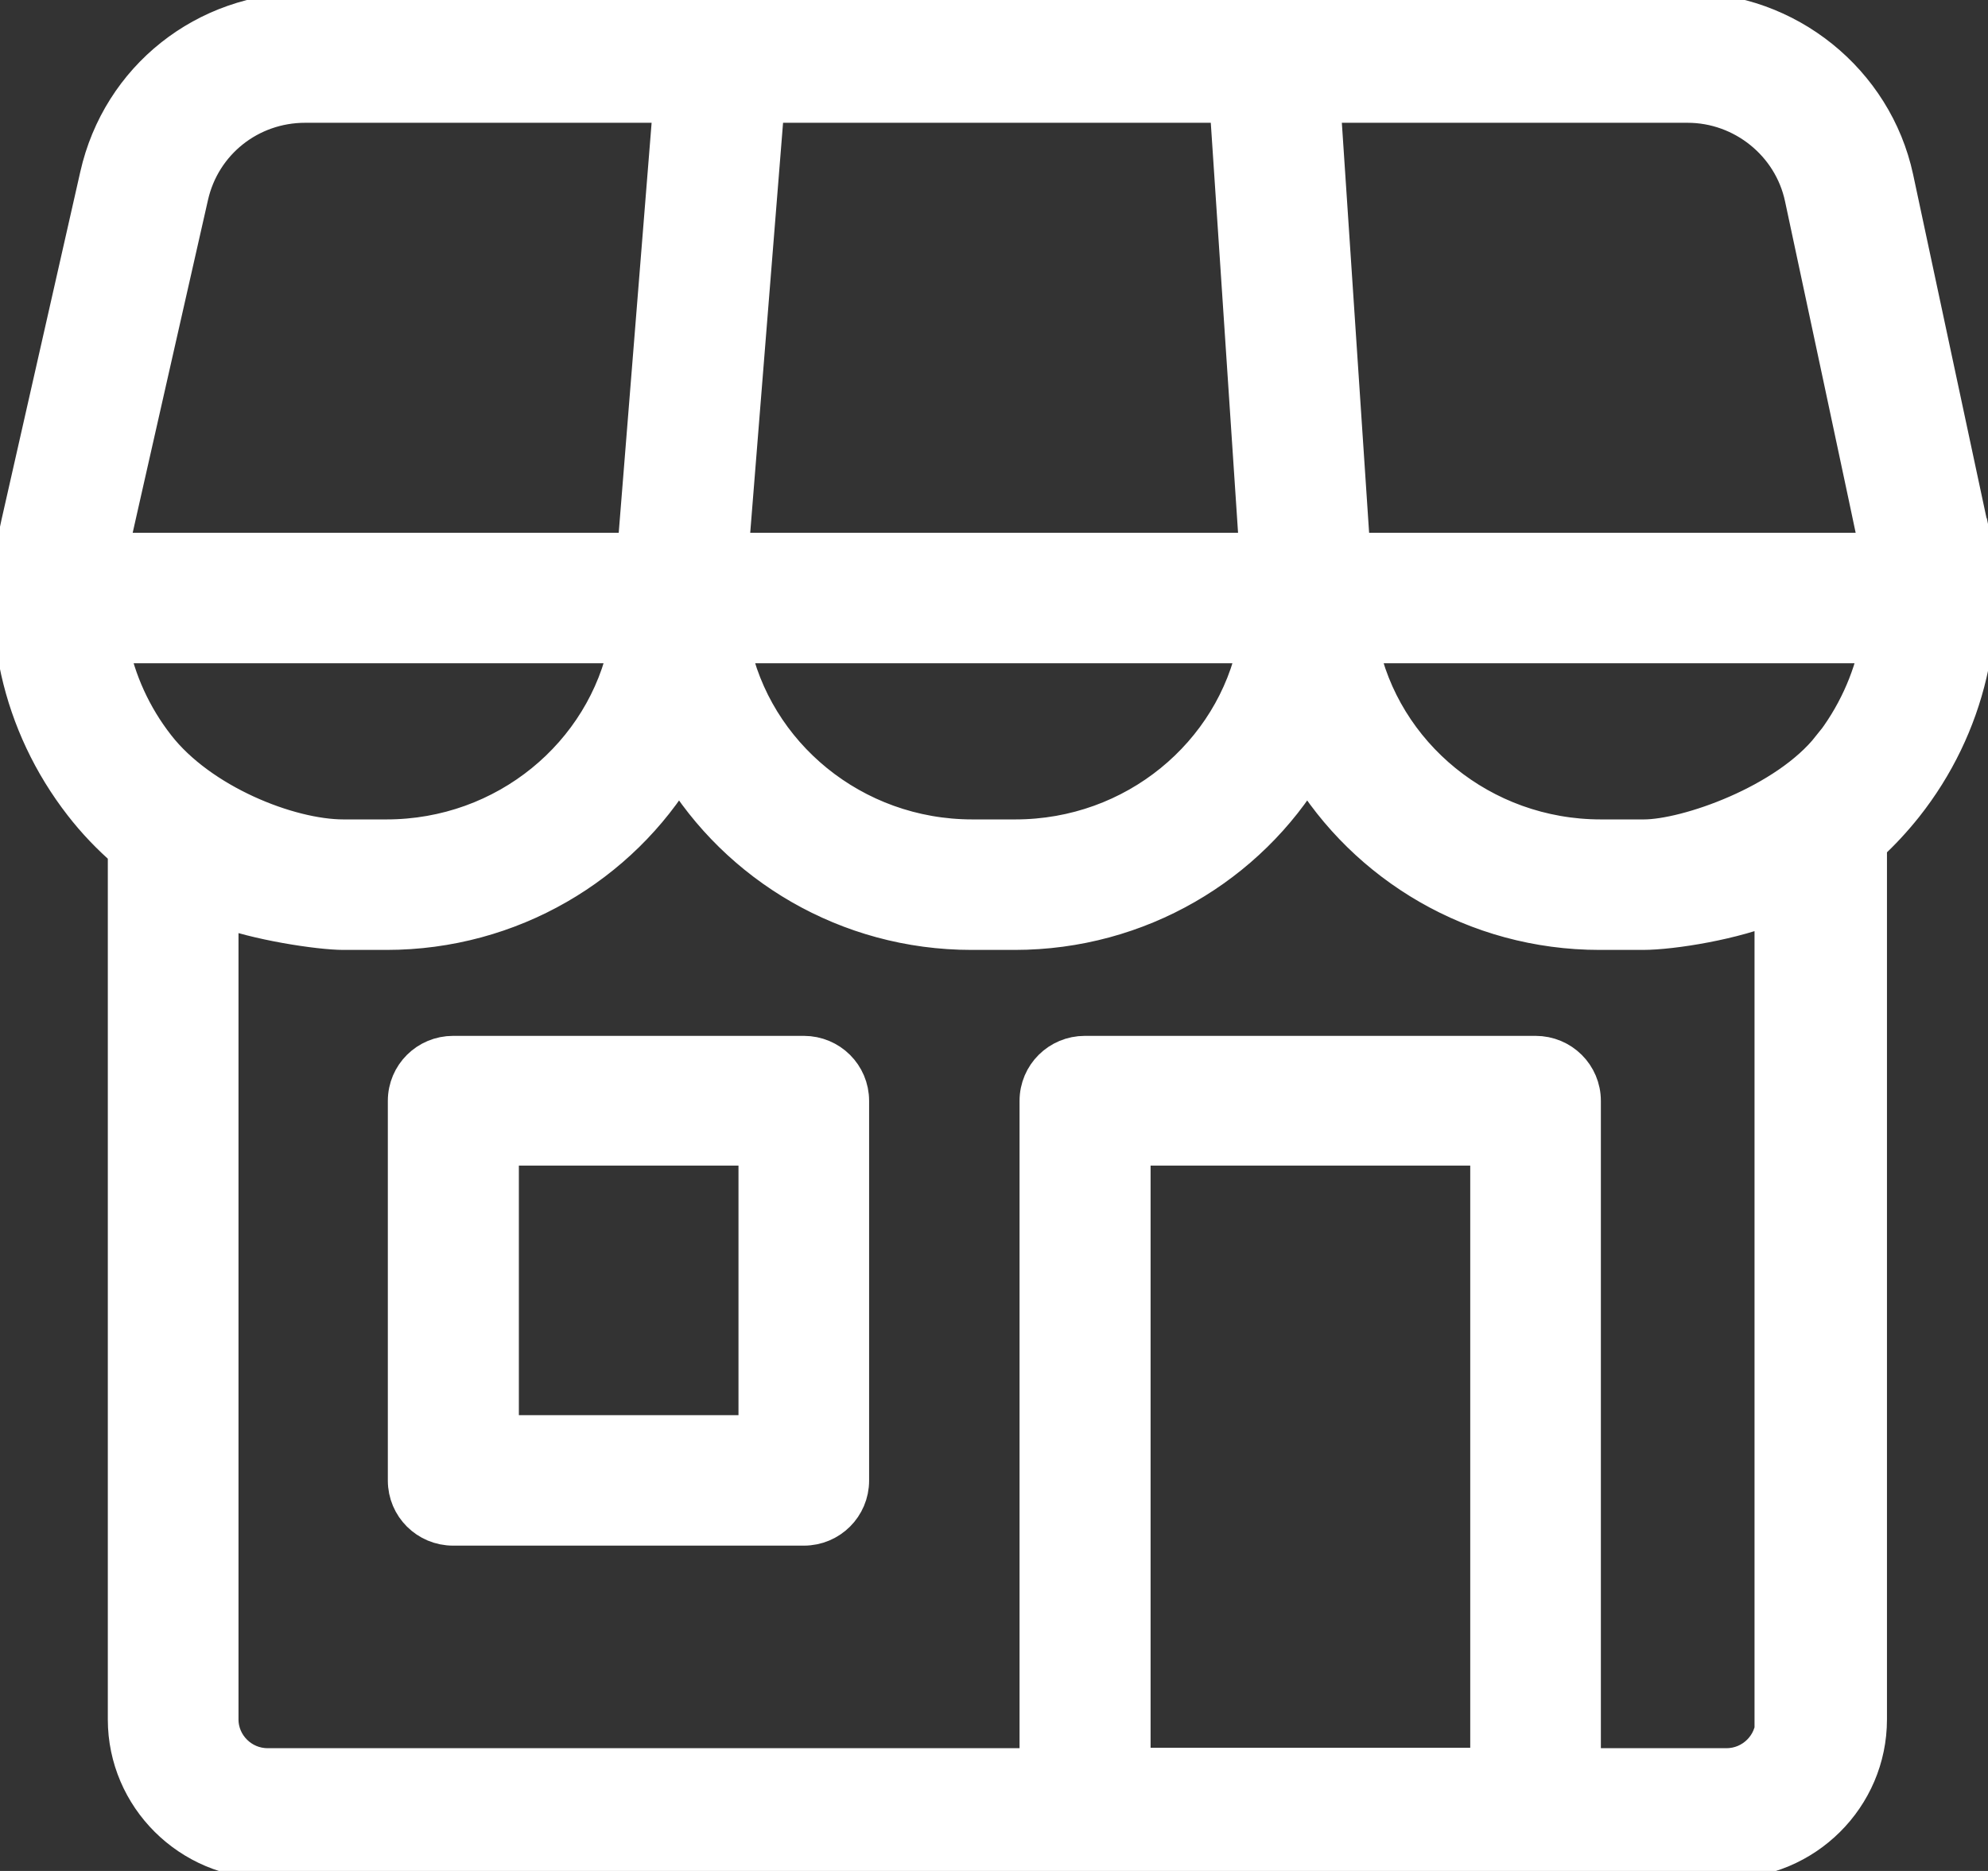
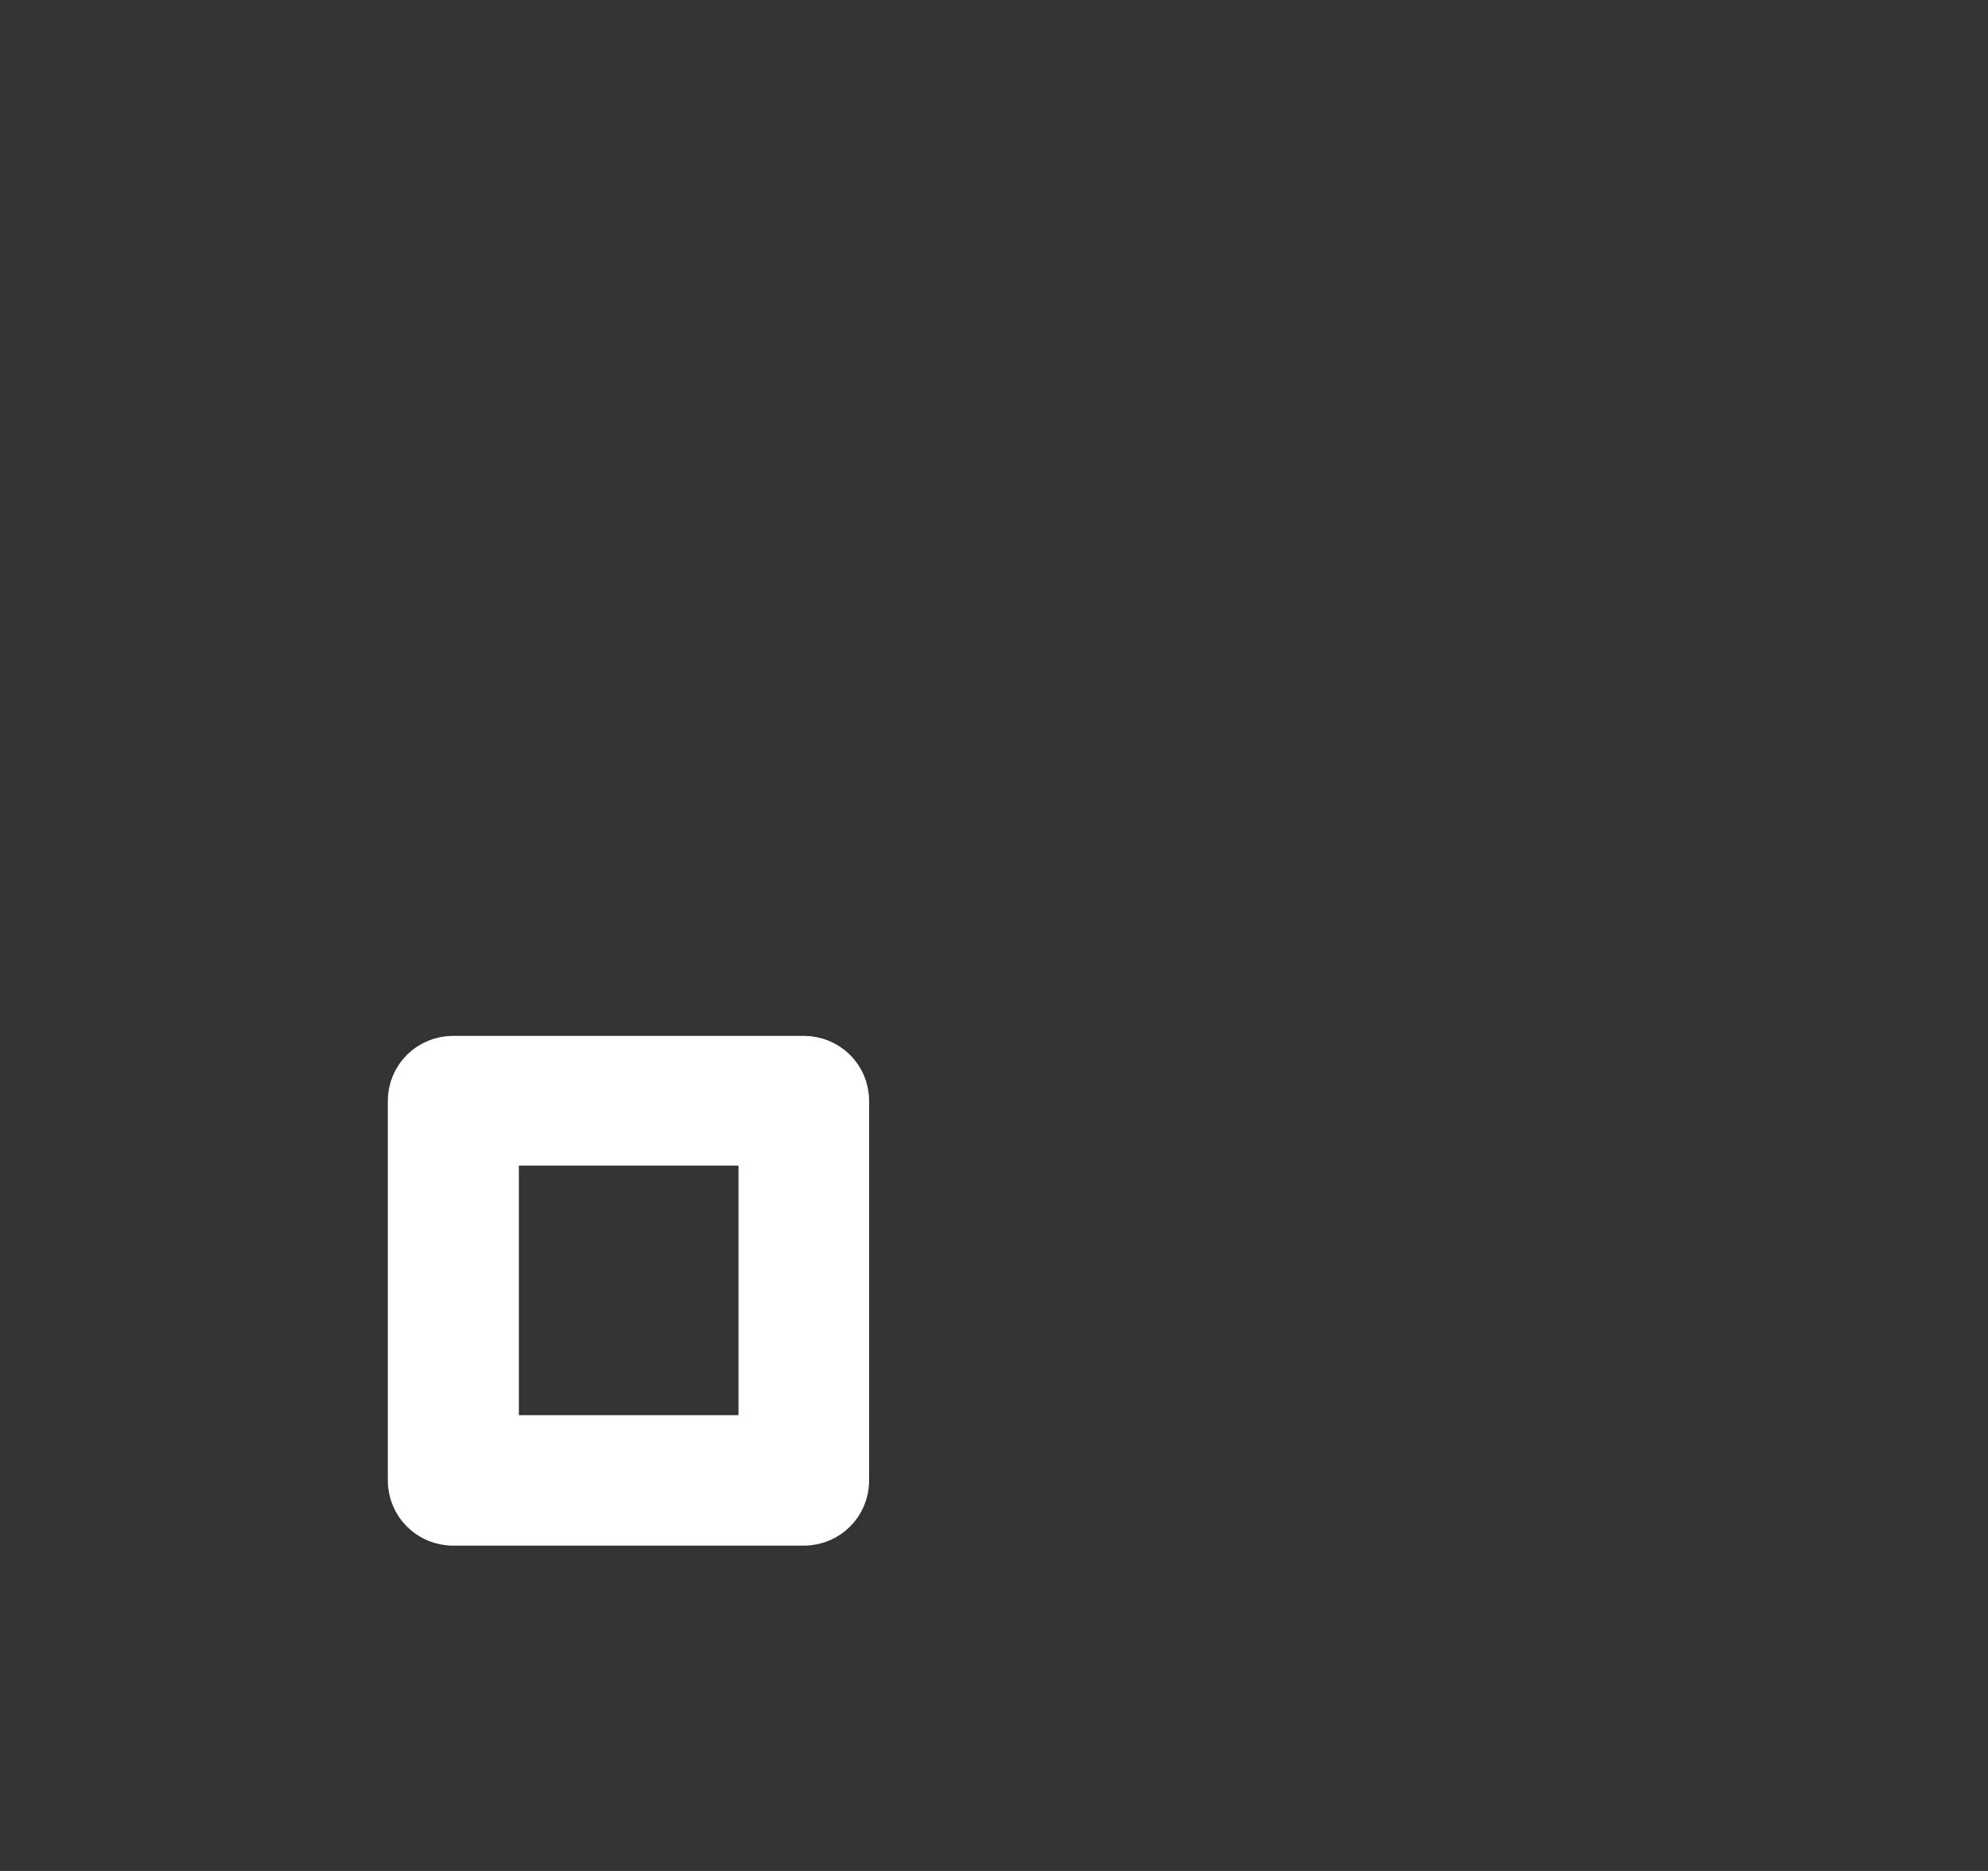
<svg xmlns="http://www.w3.org/2000/svg" width="34" height="32" viewBox="0 0 34 32" fill="none">
  <rect x="0" y="0" width="34" height="32" fill="#333333" stroke="none" />
  <g clip-path="url(#clip0_183_5)">
-     <path d="M33.681 9.018L32.406 3.049C32.05 1.396 30.56 0.195 28.862 0.195H5.224C3.513 0.195 2.06 1.348 1.686 3.006L0.337 8.963C-0.043 10.64 0.349 12.384 1.41 13.75C1.637 14.043 1.889 14.305 2.164 14.543V29.409C2.164 30.732 3.25 31.811 4.58 31.811H29.536C30.867 31.811 31.952 30.732 31.952 29.409V14.439C32.173 14.238 32.381 14.012 32.571 13.774C33.638 12.427 34.043 10.695 33.687 9.024L33.681 9.018ZM31.308 12.787C30.56 13.738 28.855 14.335 28.114 14.335H27.378C25.336 14.335 23.631 12.909 23.251 11.024H32.13C32.001 11.659 31.725 12.262 31.314 12.787H31.308ZM13.097 1.78H21.007L21.516 9.433H12.484L13.097 1.78ZM21.491 11.024C21.111 12.909 19.407 14.335 17.365 14.335H16.629C14.587 14.335 12.883 12.909 12.502 11.024H21.491ZM28.862 1.78C29.812 1.78 30.646 2.451 30.842 3.378C30.842 3.378 32.13 9.402 32.13 9.433H23.116L22.607 1.78H28.862ZM3.244 3.354C3.452 2.427 4.268 1.78 5.218 1.78H11.491L10.877 9.433H1.87C1.876 9.39 3.244 3.354 3.244 3.354ZM1.87 11.024H10.736C10.356 12.909 8.652 14.335 6.61 14.335H5.874C4.936 14.335 3.421 13.732 2.673 12.768C2.269 12.25 1.999 11.652 1.876 11.024H1.87ZM19.358 30.213V19.616H25.465V30.213H19.358ZM30.346 29.409C30.346 29.854 29.978 30.22 29.53 30.22H27.059V18.829C27.059 18.39 26.703 18.037 26.262 18.037H18.554C18.113 18.037 17.757 18.39 17.757 18.829V30.22H4.574C4.127 30.22 3.759 29.854 3.759 29.409V15.518C4.372 15.762 5.463 15.927 5.874 15.927H6.61C8.738 15.927 10.608 14.793 11.613 13.11C12.625 14.793 14.489 15.927 16.617 15.927H17.353C19.48 15.927 21.35 14.793 22.356 13.11C23.368 14.793 25.232 15.927 27.359 15.927H28.095C28.604 15.927 29.683 15.75 30.327 15.47V29.409H30.346Z" fill="white" stroke="white" stroke-width="0.64" stroke-miterlimit="10" />
    <path d="M13.747 26.116H7.75C7.309 26.116 6.953 25.762 6.953 25.323V18.829C6.953 18.39 7.309 18.037 7.75 18.037H13.747C14.189 18.037 14.544 18.39 14.544 18.829V25.323C14.544 25.762 14.189 26.116 13.747 26.116ZM8.554 24.524H12.95V19.616H8.554V24.524Z" fill="white" stroke="white" stroke-width="0.64" stroke-miterlimit="10" />
  </g>
  <defs>
    <clipPath id="clip0_183_5">
      <rect width="34" height="32" fill="white" />
    </clipPath>
  </defs>
</svg>